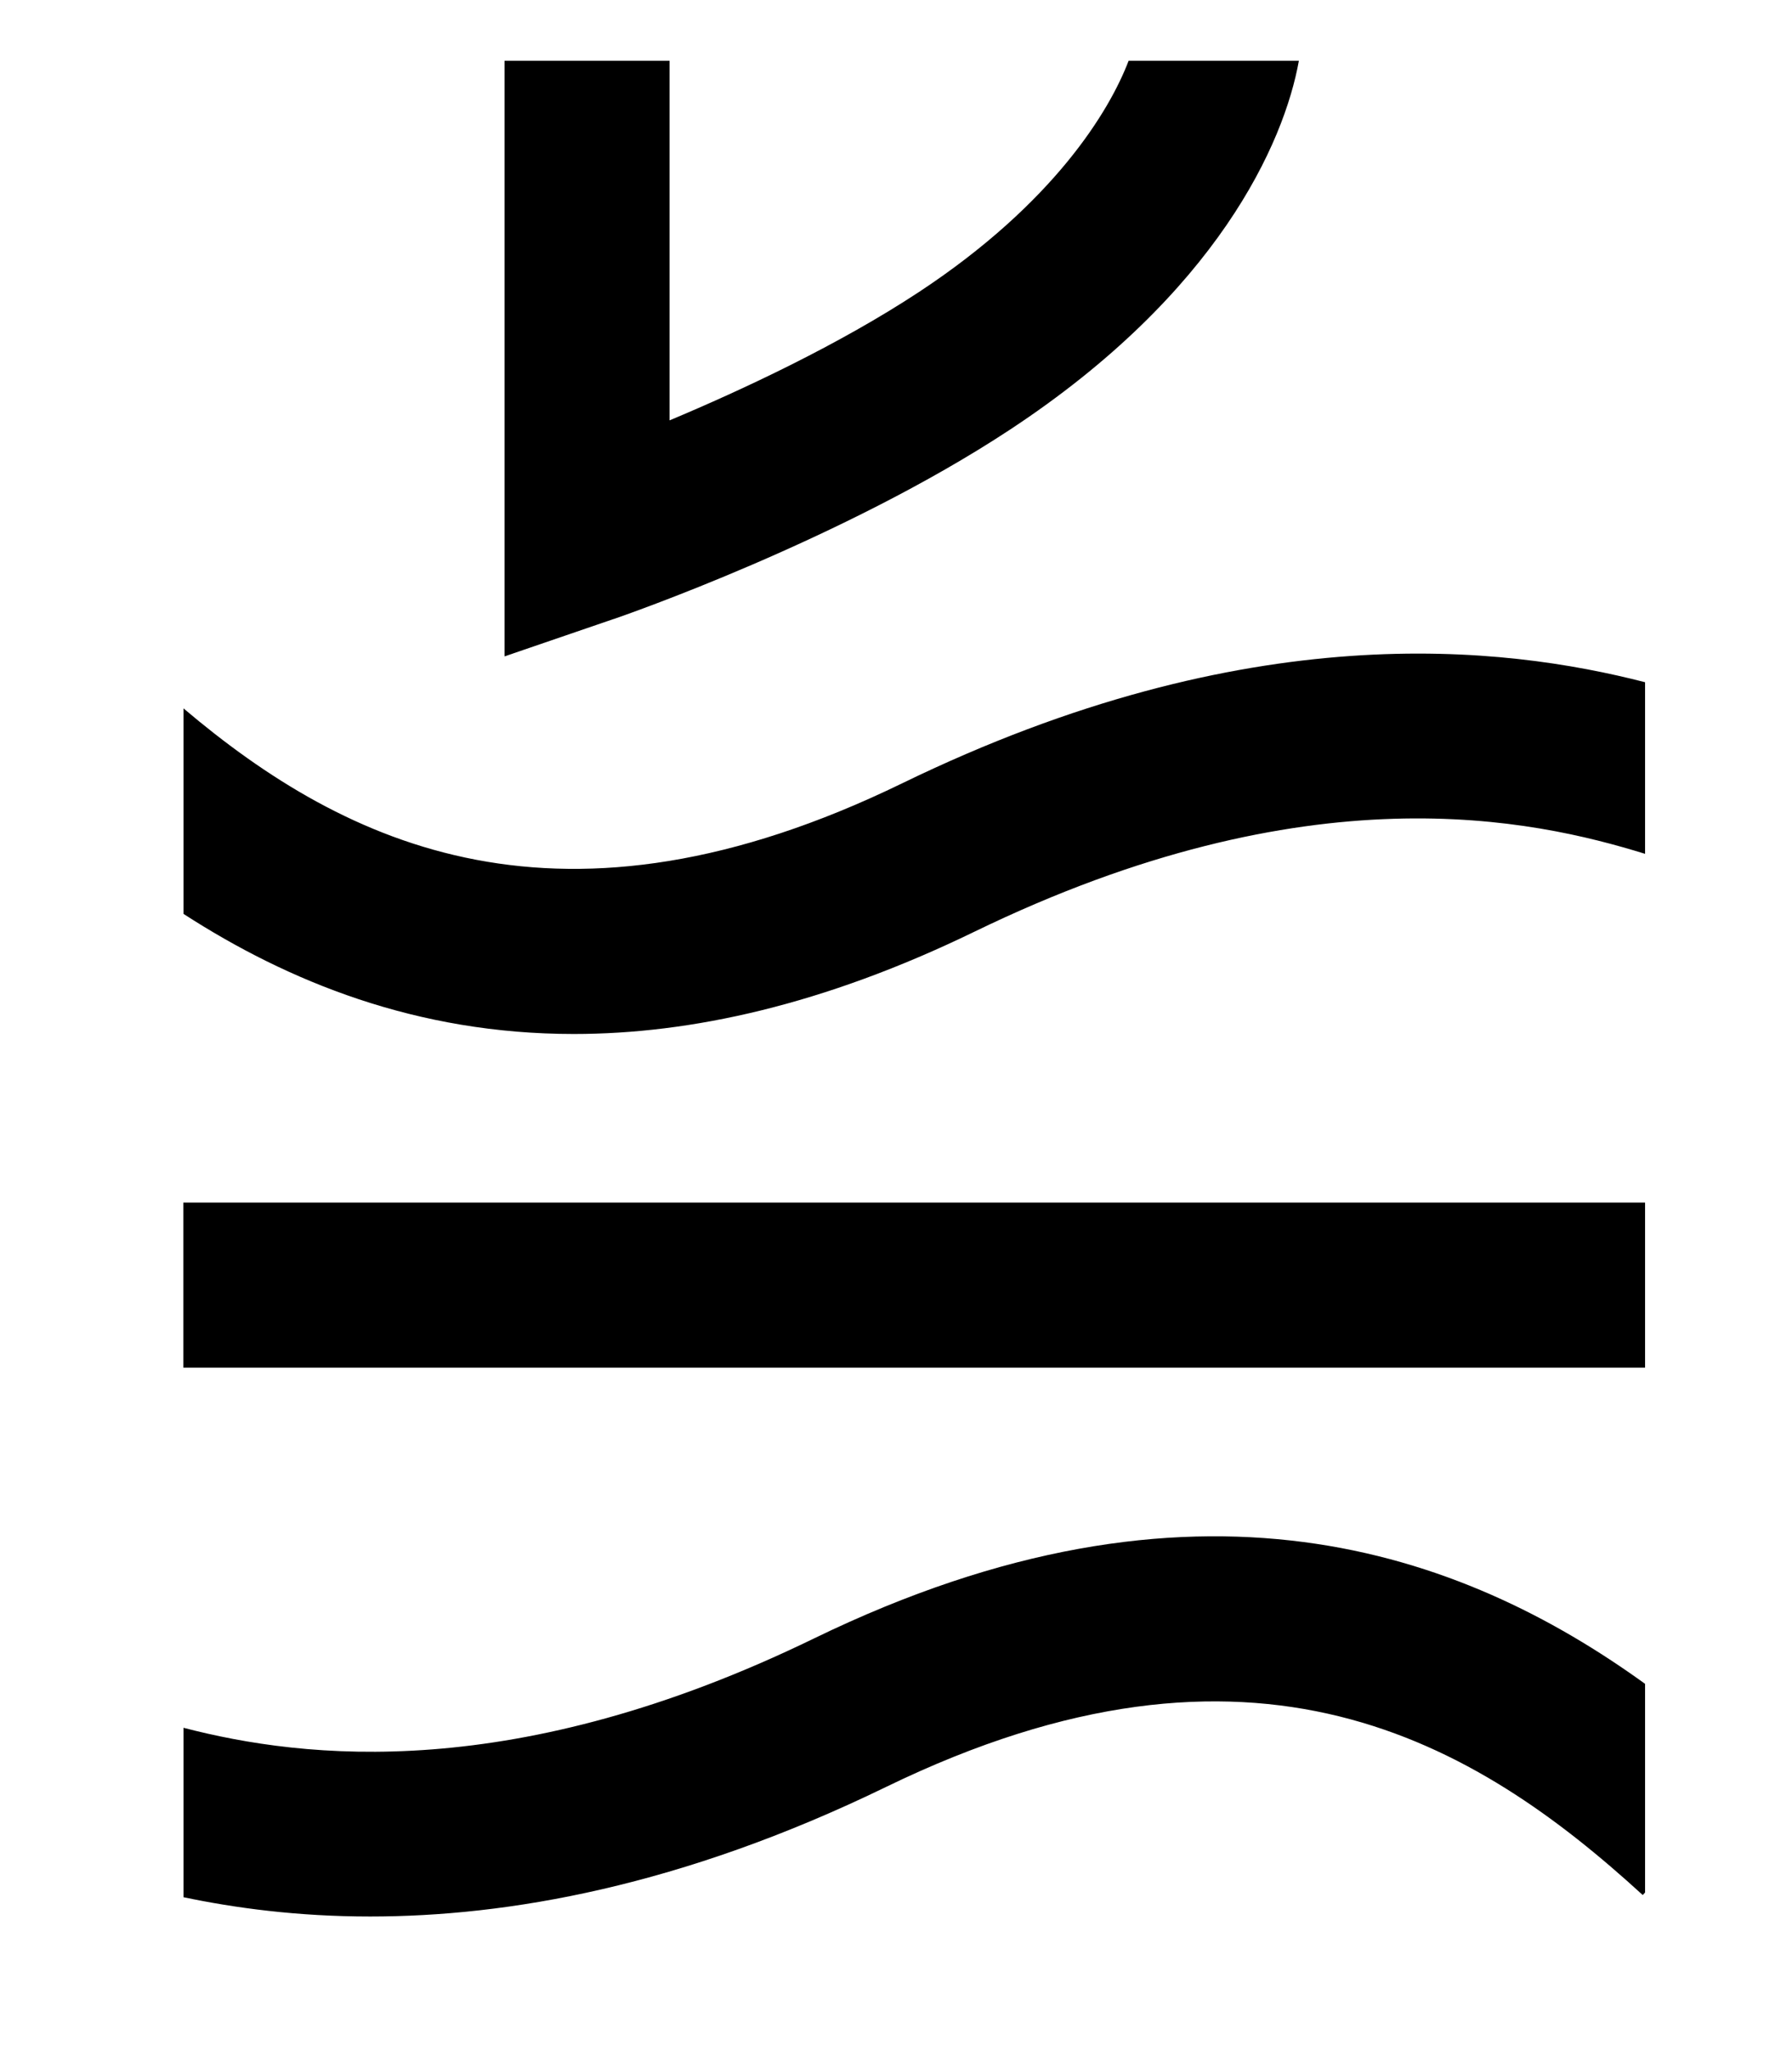
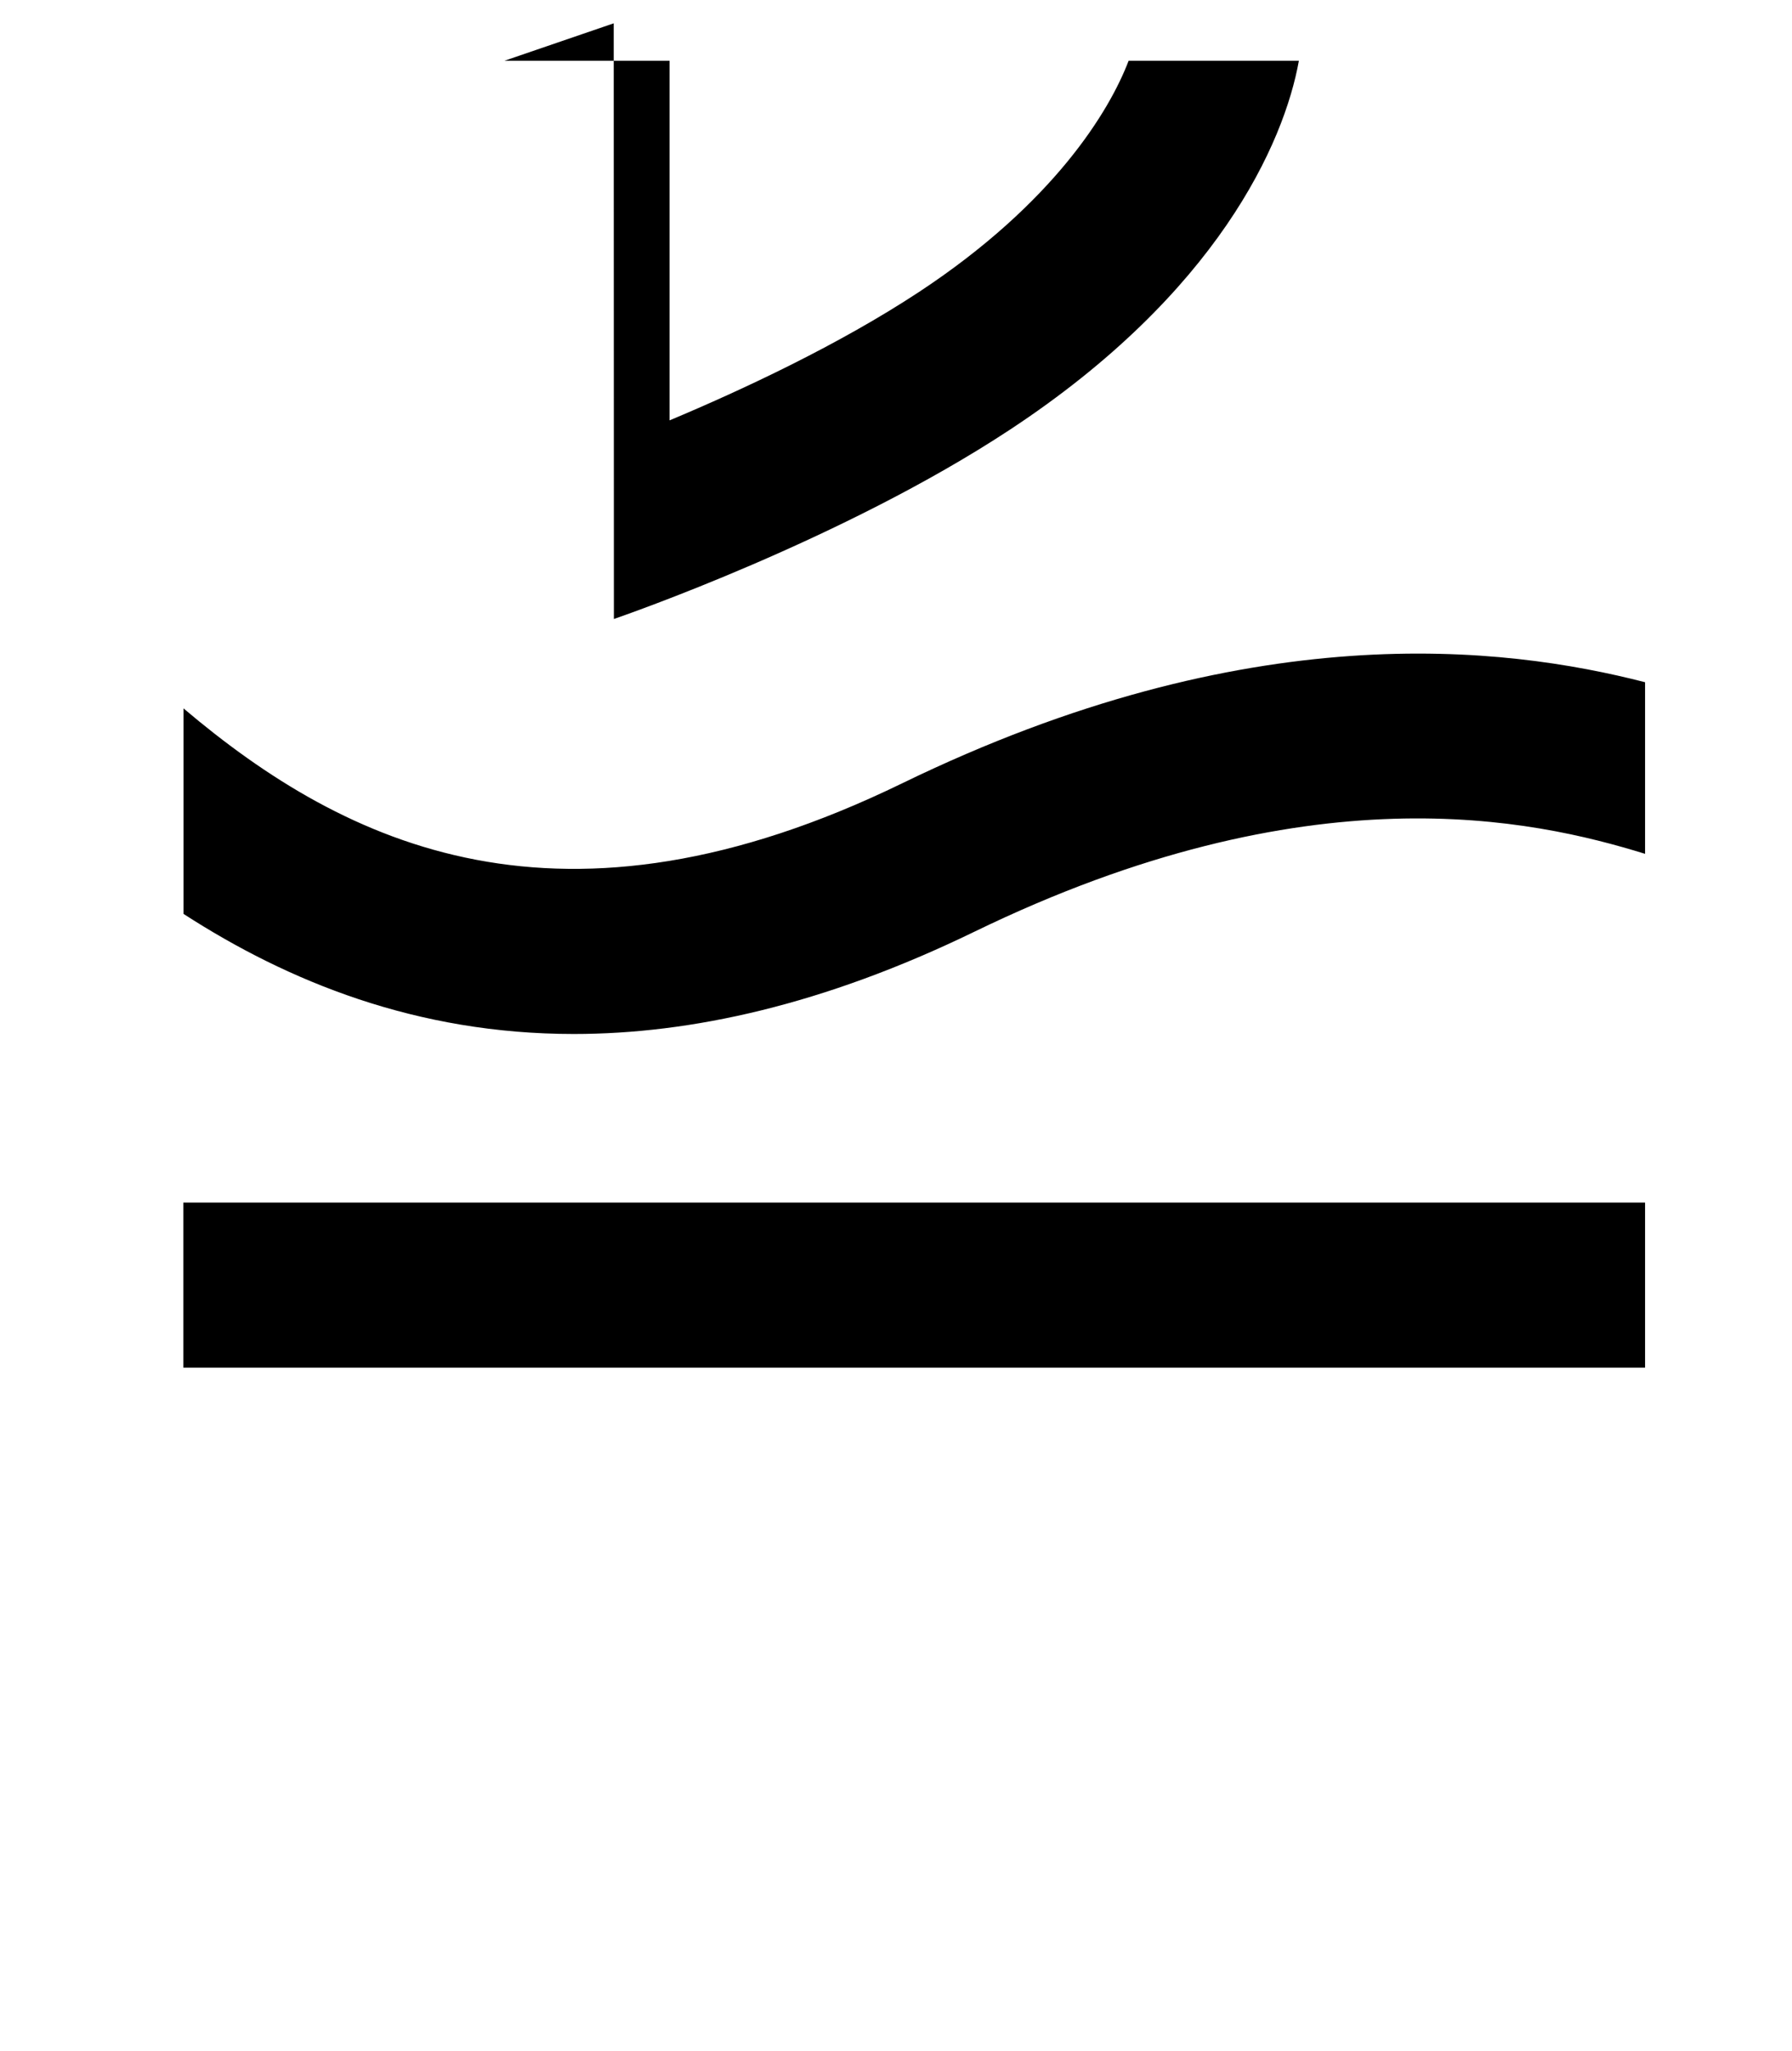
<svg xmlns="http://www.w3.org/2000/svg" id="Layer_1" viewBox="0 0 106.84 122.26">
  <defs>
    <style>
            @media (prefers-color-scheme: light) {
                .cls-1 {
                    fill: black;
                }
            }

            @media (prefers-color-scheme: dark) {
                .cls-1 {
                    fill: white;
                }
            }
            .cls-1{stroke-width:0px;}
        </style>
  </defs>
-   <path class="cls-1" d="M52.84,106.52c21.9-10.64,35.09-2.71,45.1,6.45l.14-.15v-12.44c-10.95-7.91-26.85-13.73-49.54-2.71-17.81,8.66-30.36,7.21-37.6,5.33v10.1c3.05.64,6.78,1.15,11.13,1.15,8.15,0,18.51-1.77,30.77-7.73Z" />
  <path class="cls-1" d="M58.08,55.55c19.98-9.71,33.33-6.71,40-4.65v-10.23c-8.44-2.17-23.66-4.01-44.3,6.03-20.3,9.87-33.11,3.77-42.84-4.47v12.25c6.22,4.02,13.88,7.16,23.27,7.16,6.97,0,14.89-1.73,23.87-6.09Z" />
  <rect class="cls-1" x="10.93" y="71.69" width="87.15" height="9.84" />
-   <path class="cls-1" d="M36.6,36.9c.55-.19,13.64-4.71,23.62-11.29,12.37-8.15,16.34-17.08,17.22-21.99h-10.15c-1.14,2.99-4.44,8.47-12.49,13.78-4.78,3.15-10.54,5.84-14.88,7.66V3.62h-9.84v35.51l6.51-2.23Z" />
+   <path class="cls-1" d="M36.6,36.9c.55-.19,13.64-4.71,23.62-11.29,12.37-8.15,16.34-17.08,17.22-21.99h-10.15c-1.14,2.99-4.44,8.47-12.49,13.78-4.78,3.15-10.54,5.84-14.88,7.66V3.62h-9.84l6.51-2.23Z" />
</svg>